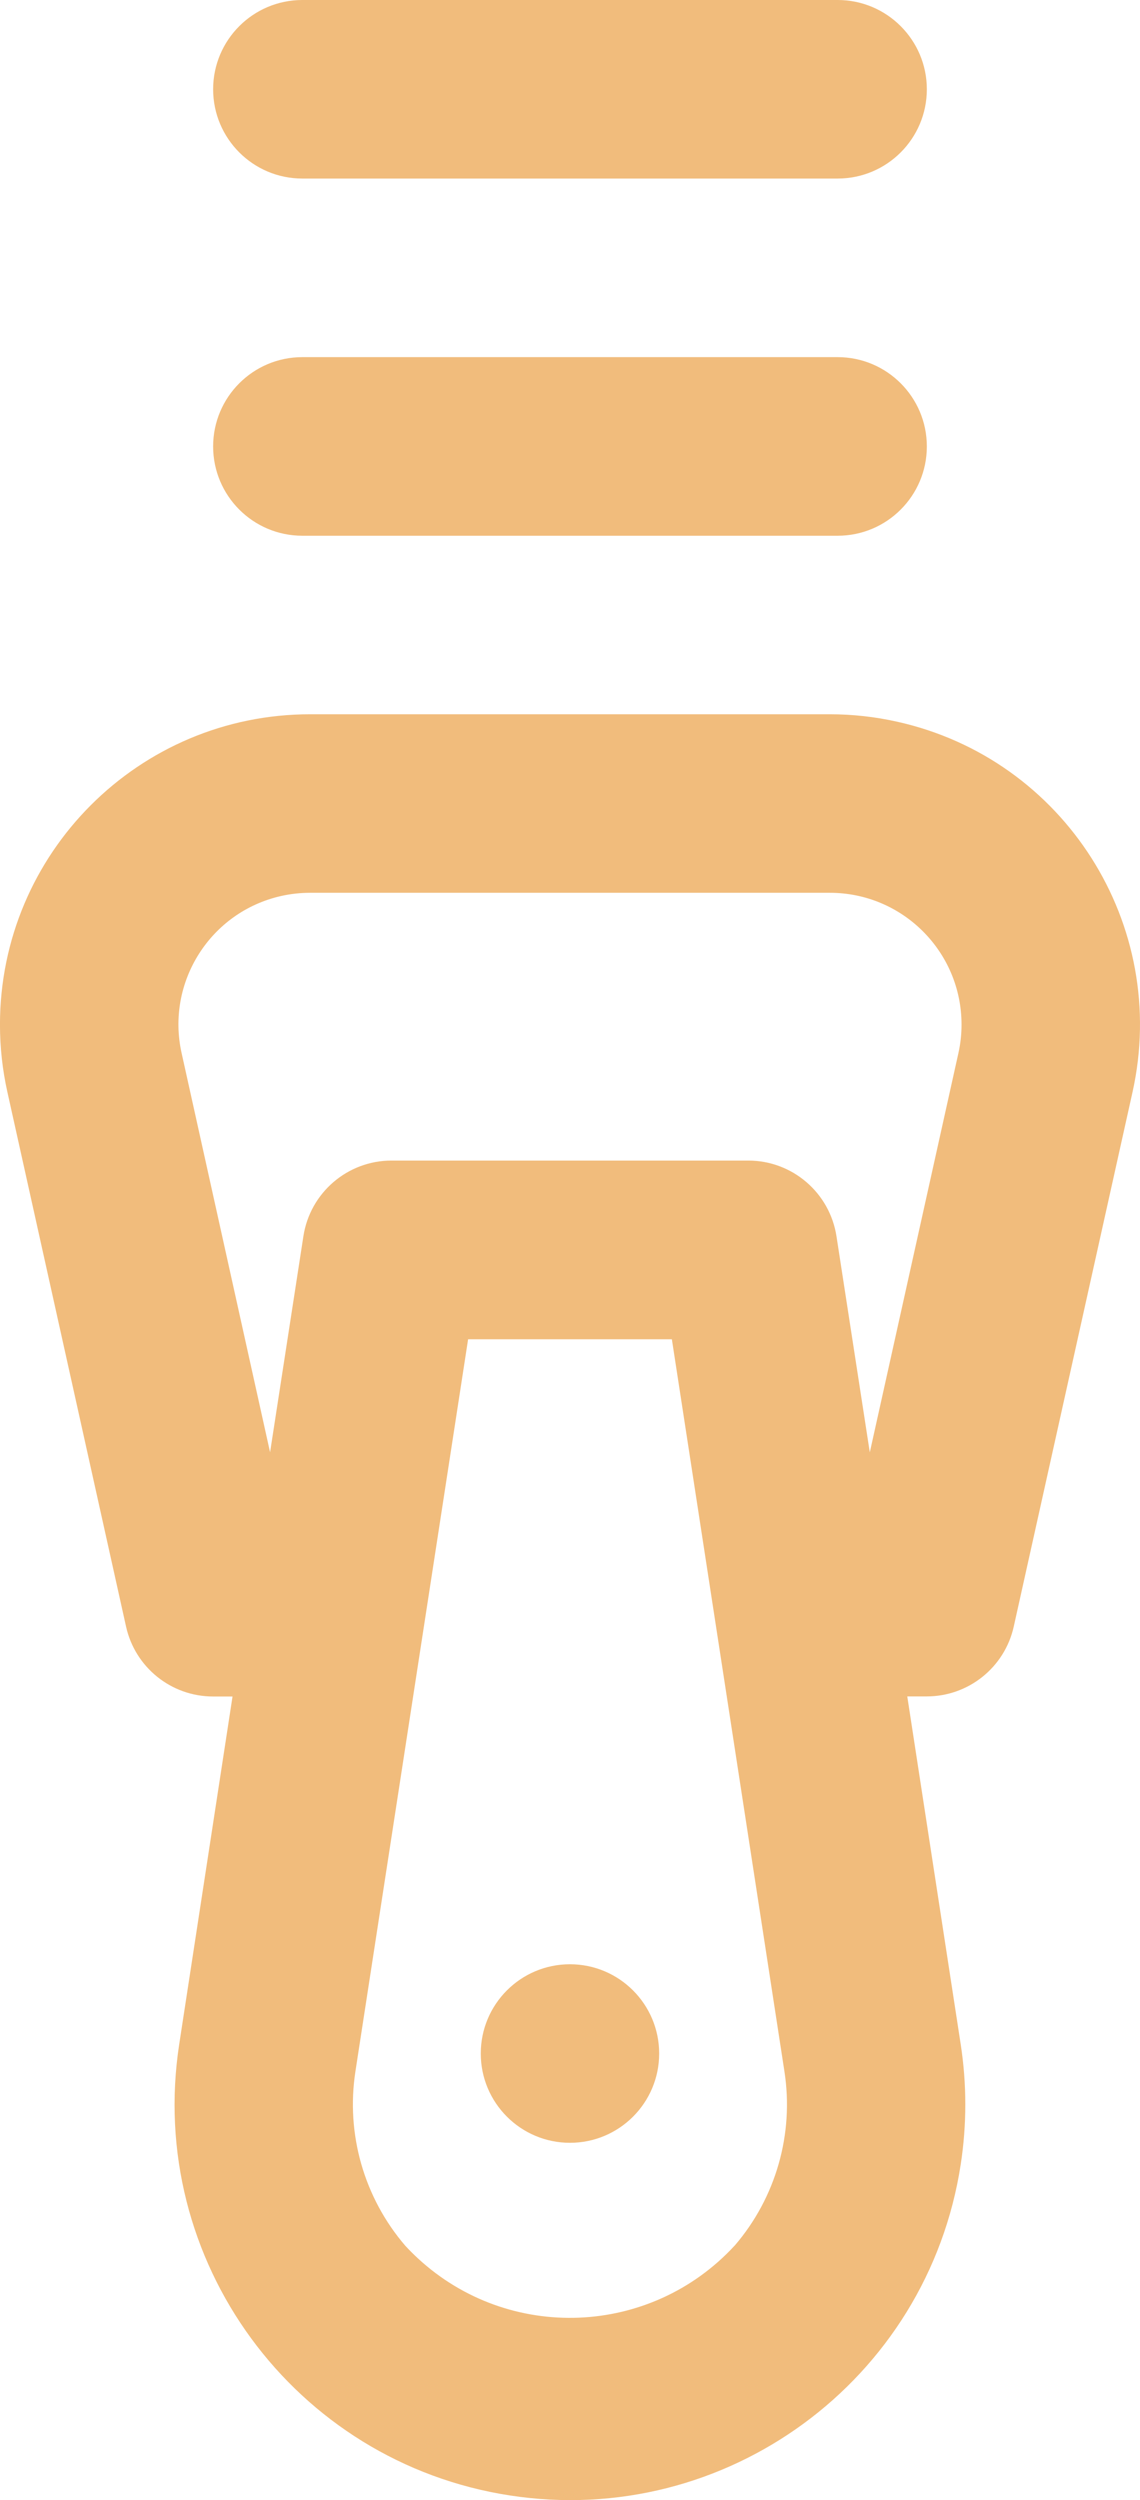
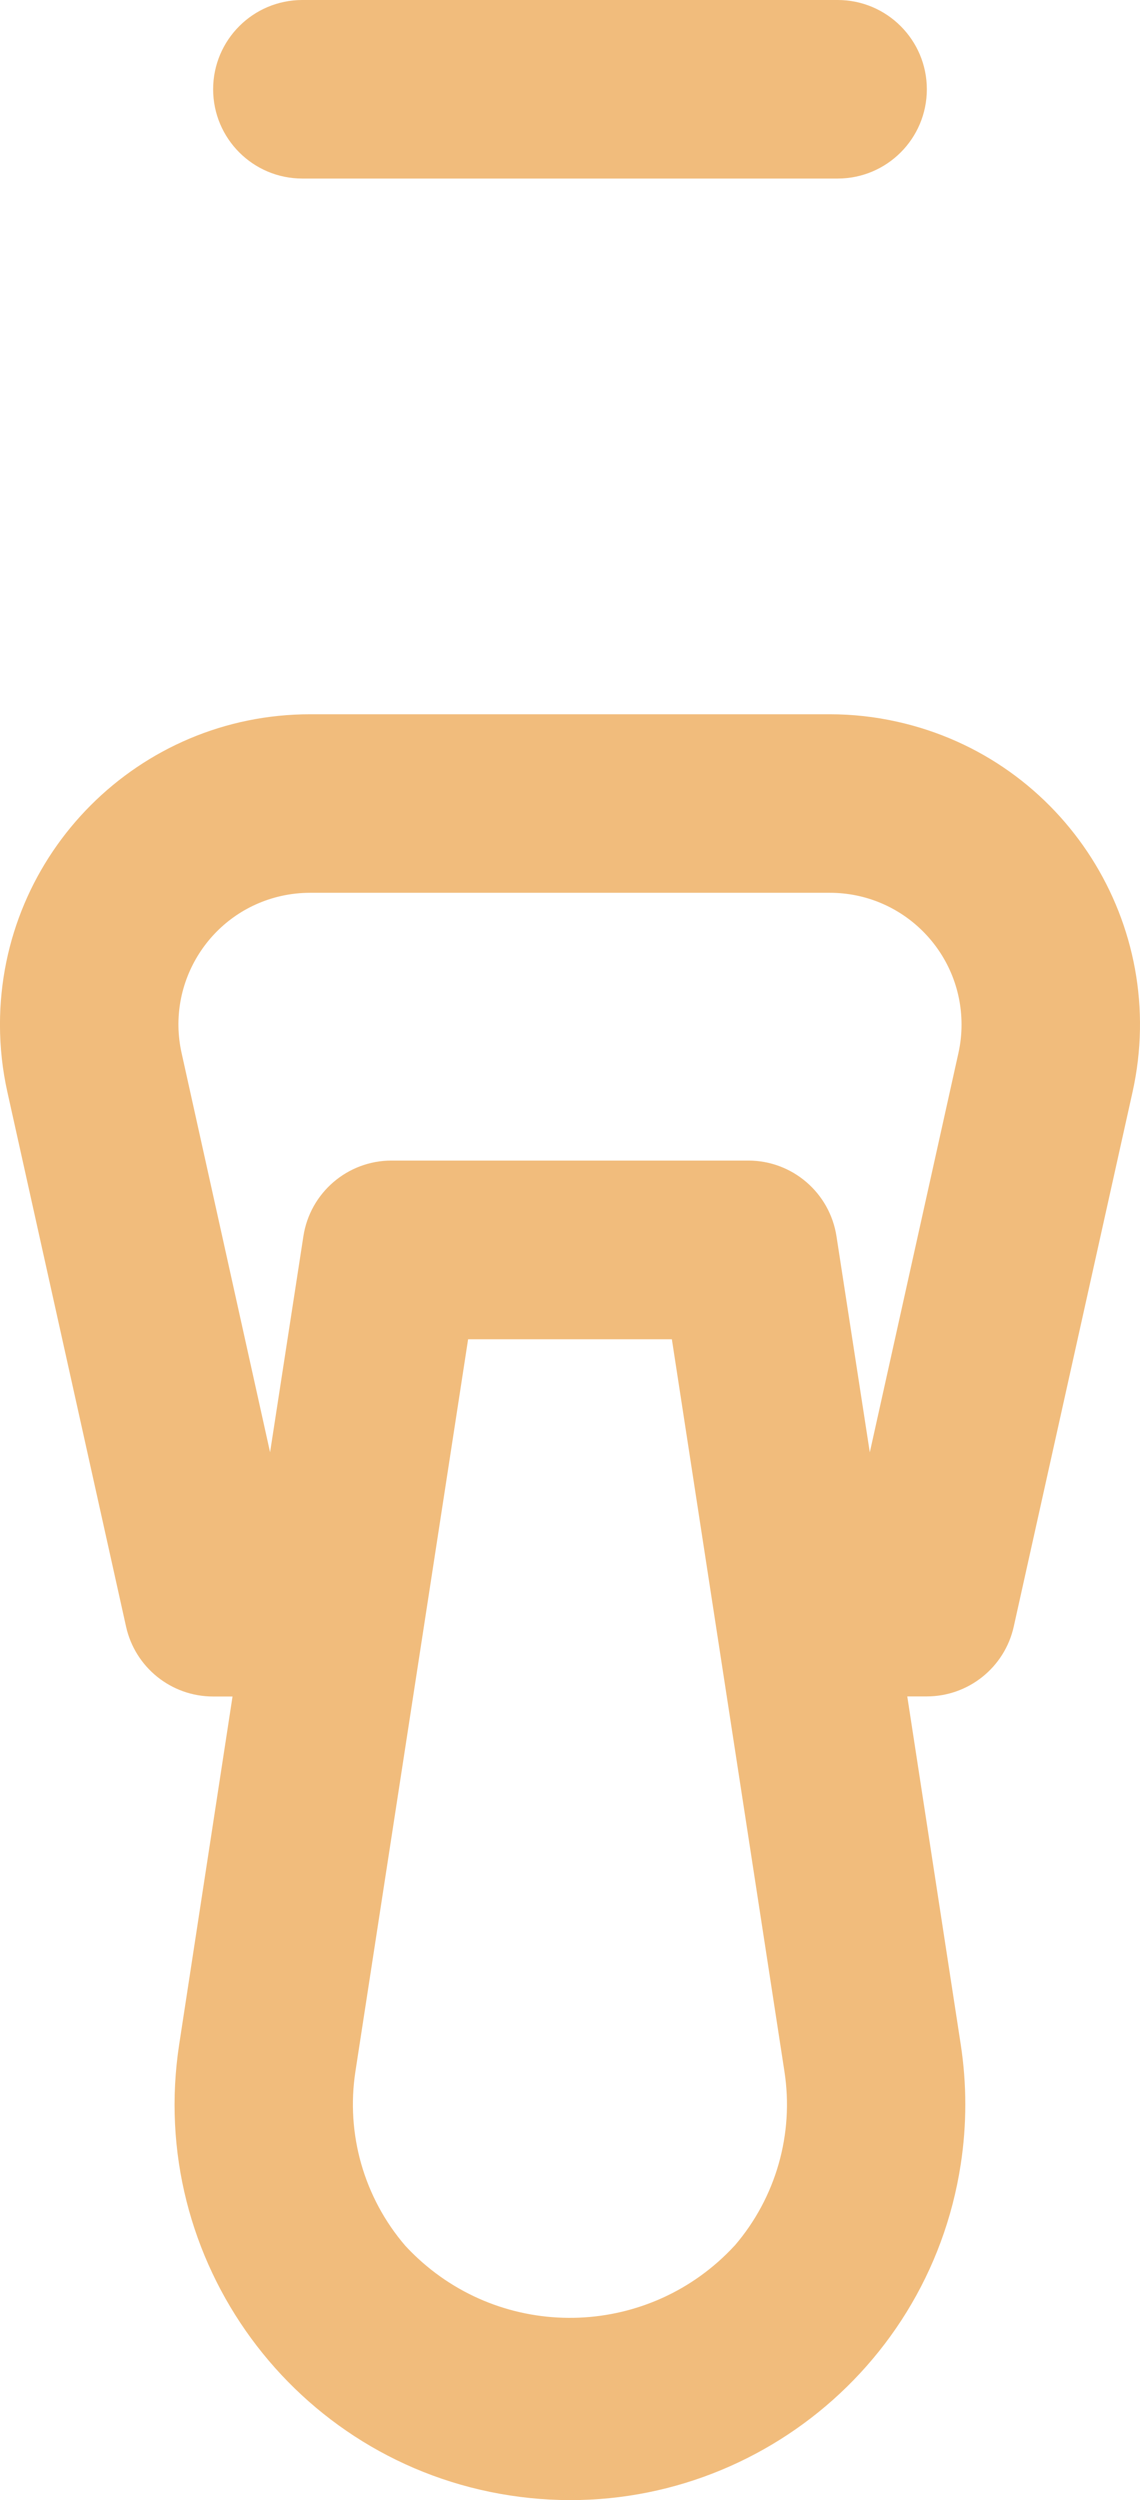
<svg xmlns="http://www.w3.org/2000/svg" version="1.1" id="Layer_1" x="0px" y="0px" width="41.074px" height="90.005px" viewBox="0 0 41.074 90.005" enable-background="new 0 0 41.074 90.005" xml:space="preserve">
  <g>
    <g id="Group_239_00000134944841151377868440000011505168709590651529_" transform="translate(2177)">
      <path id="Path_184_00000183219329547742358610000013967209807535239326_" fill="#F1BC7C" d="M-2169.321,3.214    c0.001-1.775,1.439-3.213,3.214-3.214h19.286c1.775,0,3.215,1.439,3.215,3.214s-1.439,3.214-3.215,3.214h-19.286    C-2167.881,6.428-2169.32,4.99-2169.321,3.214" />
-       <path id="Path_185_00000056388397149353447640000015063212803290648960_" fill="#F1BC7C" d="M-2169.321,16.071    c0.001-1.775,1.439-3.213,3.214-3.214h19.286c1.775,0,3.215,1.439,3.215,3.215s-1.439,3.215-3.215,3.215l0,0h-19.286    c-1.775-0.001-3.213-1.439-3.214-3.214" />
      <path id="Path_186_00000102532537838754743520000003107154614853235383_" fill="#F1BC7C" d="M-2147.104,25.714h-18.72    c-6.171-0.001-11.175,5-11.177,11.171c0,0.817,0.089,1.631,0.267,2.429l4.275,19.241c0.325,1.472,1.63,2.52,3.137,2.52h0.7    l-1.921,12.519c-1.196,7.775,4.138,15.048,11.914,16.244c7.775,1.196,15.048-4.138,16.243-11.913c0.221-1.435,0.221-2.895,0-4.33    l-1.925-12.523h0.7c1.506,0,2.811-1.046,3.137-2.517l4.279-19.24c1.34-6.024-2.457-11.994-8.481-13.333    C-2145.473,25.803-2146.287,25.714-2147.104,25.714z M-2150.533,80.845c-3.023,3.277-8.131,3.483-11.408,0.459    c-0.159-0.147-0.312-0.3-0.459-0.459c-1.485-1.729-2.141-4.021-1.794-6.274l4.06-26.357h7.341l4.056,26.36    c0.348,2.252-0.308,4.544-1.794,6.271 M-2142.469,37.914l-3.192,14.371l-1.2-7.775c-0.241-1.57-1.591-2.729-3.179-2.729h-12.853    c-1.586,0-2.936,1.158-3.176,2.726l-1.2,7.775l-3.187-14.368c-0.571-2.554,1.037-5.088,3.591-5.659    c0.341-0.076,0.689-0.114,1.038-0.114h18.723c2.62-0.002,4.746,2.12,4.748,4.74C-2142.355,37.228-2142.393,37.575-2142.469,37.914    z" />
-       <path id="Path_187_00000046313890091762985350000010969171750779611283_" fill="#F1BC7C" d="M-2153.25,73.928    c0,1.775-1.439,3.214-3.214,3.214c-1.775,0-3.214-1.439-3.214-3.214c0-1.775,1.438-3.213,3.213-3.214    C-2154.69,70.715-2153.251,72.153-2153.25,73.928" />
    </g>
  </g>
</svg>